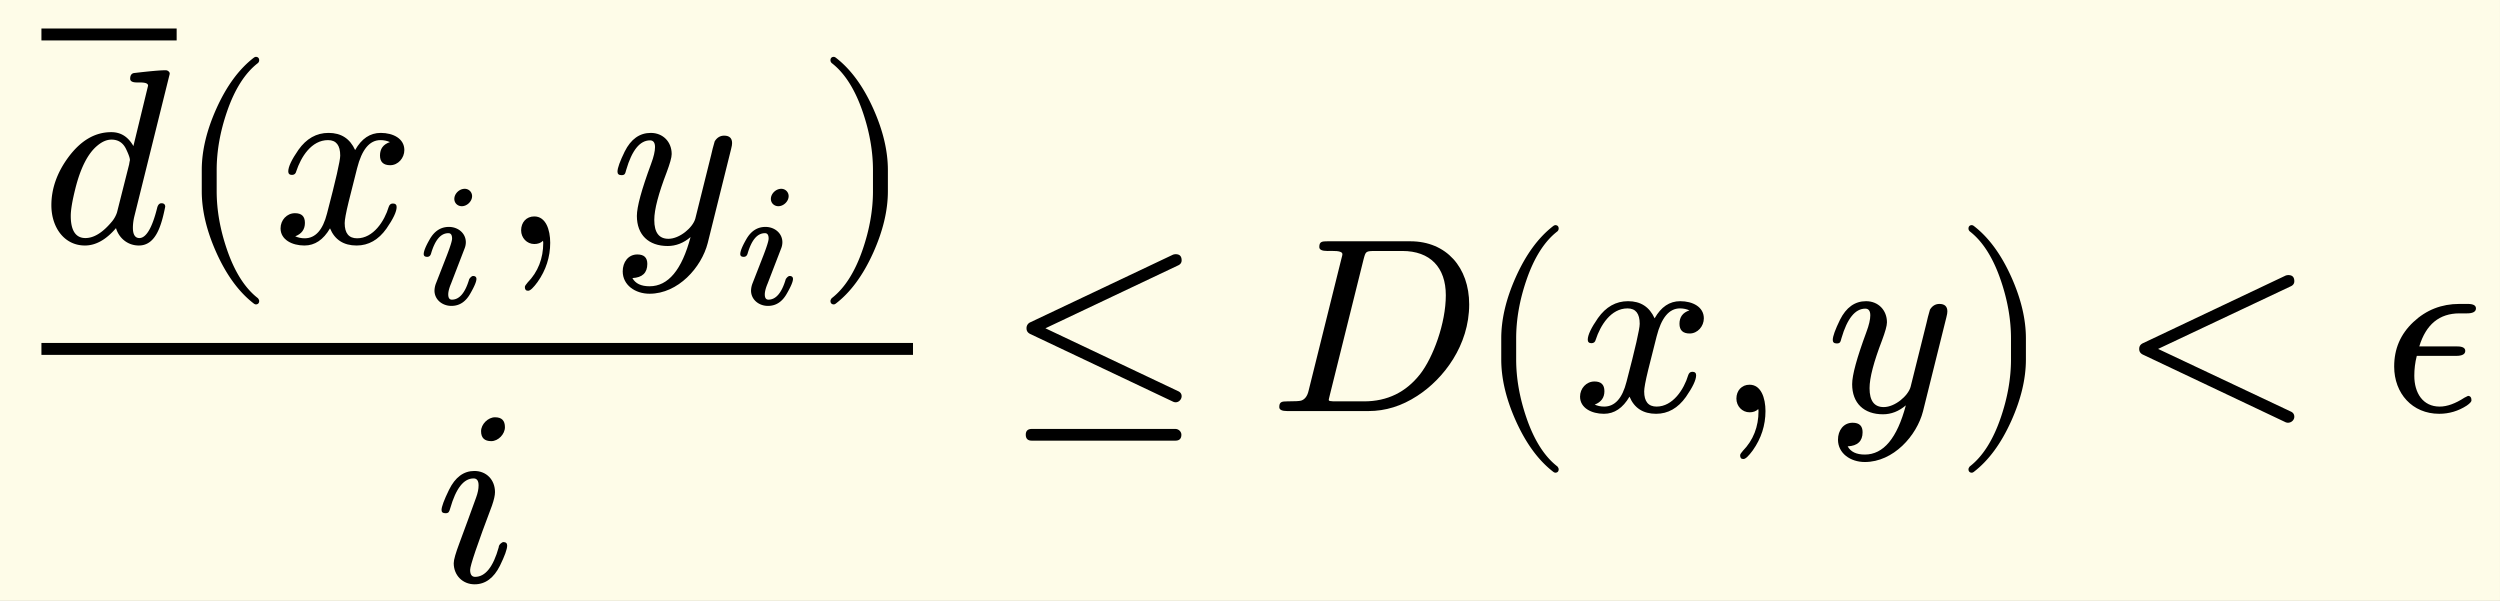
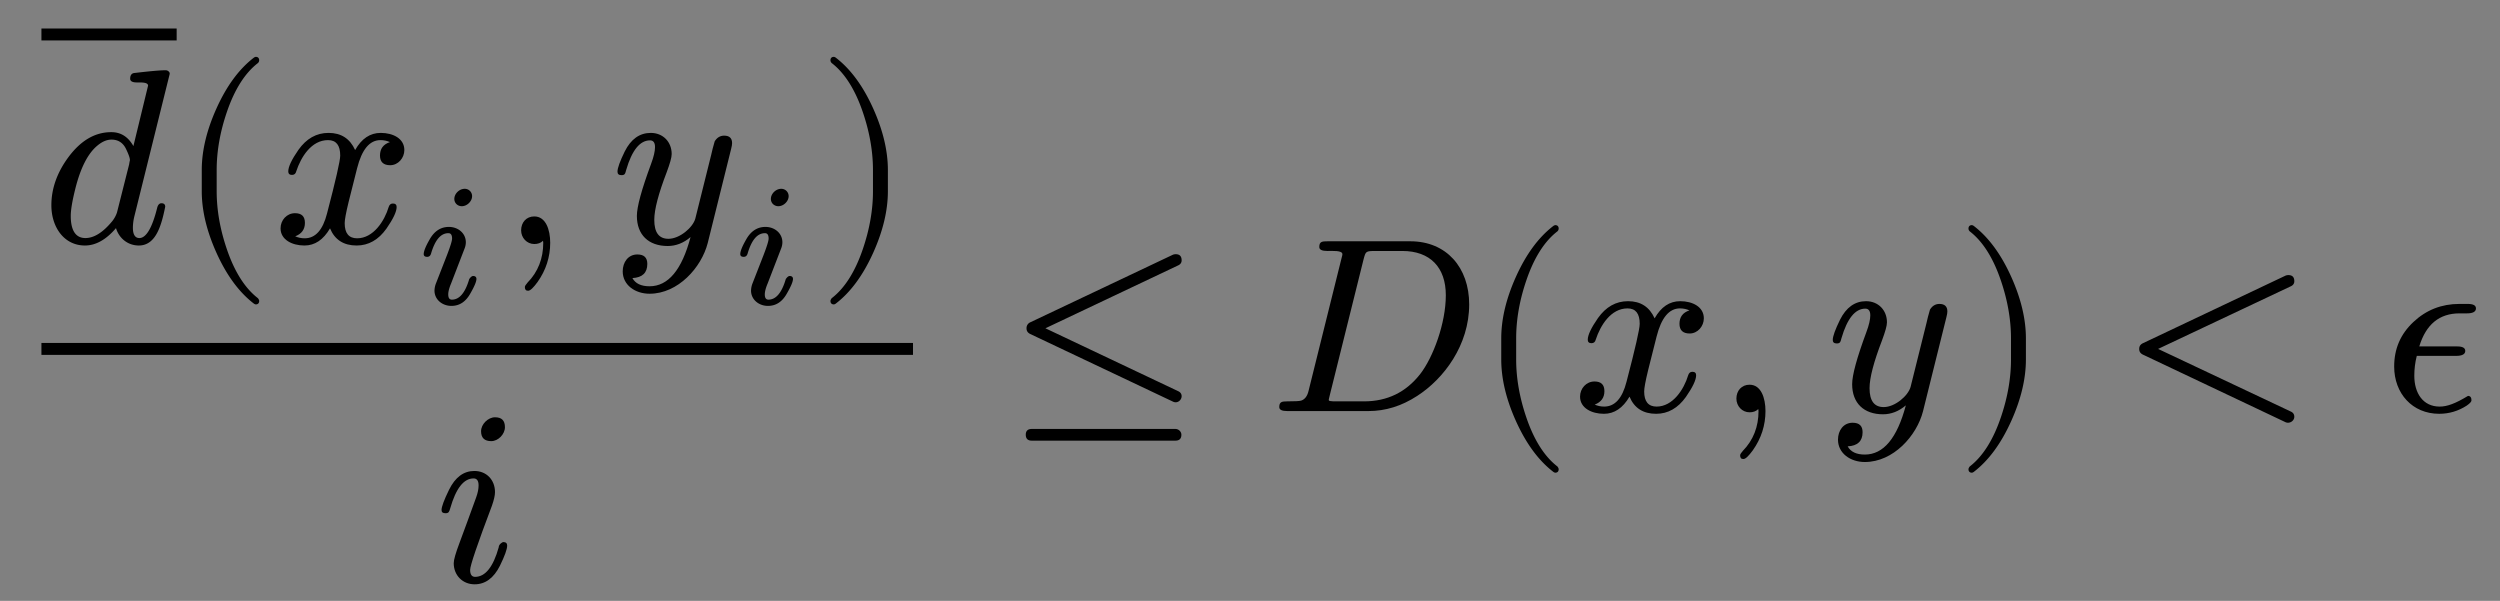
<svg xmlns="http://www.w3.org/2000/svg" xmlns:xlink="http://www.w3.org/1999/xlink" width="201.148" height="48.347" class="typst-doc" viewBox="0 0 150.861 36.26">
  <rect x="0" y="0" width="150.861" height="36.26" fill="#808080" stroke="none" />
-   <path fill="#fefce8" d="M0 0v36.26h150.86V0Z" class="typst-shape" />
  <g class="typst-group">
    <g class="typst-group">
      <use xlink:href="#a" class="typst-text" transform="matrix(1 0 0 -1 2.5 14.65)" />
      <path fill="none" stroke="#000" stroke-width=".72" d="M2.5 2.08h8.16" class="typst-shape" />
      <use xlink:href="#b" class="typst-text" transform="matrix(1 0 0 -1 10.66 14.65)" />
      <use xlink:href="#c" class="typst-text" transform="matrix(1 0 0 -1 16.495 14.65)" />
      <use xlink:href="#d" class="typst-text" transform="matrix(1 0 0 -1 25.075 18.355)" />
      <use xlink:href="#e" class="typst-text" transform="matrix(1 0 0 -1 30.157 14.65)" />
      <use xlink:href="#f" class="typst-text" transform="matrix(1 0 0 -1 36.827 14.65)" />
      <use xlink:href="#d" class="typst-text" transform="matrix(1 0 0 -1 44.177 18.355)" />
      <use xlink:href="#g" class="typst-text" transform="matrix(1 0 0 -1 49.259 14.65)" />
      <use xlink:href="#h" class="typst-text" transform="matrix(1 0 0 -1 26.21 35.095)" />
      <path fill="none" stroke="#000" stroke-width=".72" d="M2.5 21.055h52.594" class="typst-shape" />
      <use xlink:href="#i" class="typst-text" transform="matrix(1 0 0 -1 60.76 24.805)" />
      <use xlink:href="#j" class="typst-text" transform="matrix(1 0 0 -1 76.597 24.805)" />
      <use xlink:href="#b" class="typst-text" transform="matrix(1 0 0 -1 89.077 24.805)" />
      <use xlink:href="#c" class="typst-text" transform="matrix(1 0 0 -1 94.912 24.805)" />
      <use xlink:href="#e" class="typst-text" transform="matrix(1 0 0 -1 103.492 24.805)" />
      <use xlink:href="#f" class="typst-text" transform="matrix(1 0 0 -1 110.162 24.805)" />
      <use xlink:href="#g" class="typst-text" transform="matrix(1 0 0 -1 117.932 24.805)" />
      <use xlink:href="#k" class="typst-text" transform="matrix(1 0 0 -1 127.934 24.805)" />
      <use xlink:href="#l" class="typst-text" transform="matrix(1 0 0 -1 143.77 24.805)" />
    </g>
  </g>
  <defs>
    <symbol id="a" overflow="visible">
      <path d="M6.435 9.48 5.55 5.835c-.315.555-.75.84-1.335.84-.975 0-1.83-.495-2.58-1.5C.945 4.245.6 3.27.6 2.265c0-1.32.765-2.43 2.025-2.43C3.27-.165 3.9.18 4.5.885c.165-.57.675-1.05 1.38-1.05 1.035 0 1.365 1.23 1.59 2.34 0 .135-.075.21-.225.21q-.202 0-.27-.315C6.675.885 6.315.285 5.91.285c-.255 0-.39.21-.39.615 0 .225.03.465.09.705l2.13 8.58v.06a.26.26 0 0 1-.255.165c-.345 0-.975-.06-1.875-.165-.165-.015-.255-.135-.255-.345q0-.225.405-.225c.285 0 .675.015.675-.195m-1.32-3.84c.15-.315.225-.525.225-.66a2 2 0 0 1-.045-.24L4.56 1.83a1.7 1.7 0 0 0-.285-.525C3.72.63 3.18.285 2.655.285c-.585 0-.885.45-.885 1.335q0 .54.27 1.62c.315 1.275.765 2.145 1.32 2.61.3.255.585.375.87.375.405 0 .705-.195.885-.585" />
    </symbol>
    <symbol id="b" overflow="visible">
      <path d="M4.77-3.72c.135 0 .21.075.21.21 0 .045-.03.105-.075.165-.78.6-1.41 1.59-1.875 2.955-.405 1.185-.615 2.355-.615 3.51v1.26c0 1.155.21 2.325.615 3.51.465 1.365 1.095 2.355 1.875 2.955a.24.24 0 0 1 .075.165c0 .135-.075.21-.21.21a.3.3 0 0 1-.105-.045c-.9-.69-1.65-1.71-2.265-3.075-.585-1.305-.885-2.535-.885-3.72V3.12c0-1.185.3-2.415.885-3.72.615-1.365 1.365-2.385 2.265-3.075a.3.3 0 0 1 .105-.045" />
    </symbol>
    <symbol id="c" overflow="visible">
      <path d="M7.905 5.595c0 .69-.675 1.035-1.425 1.035-.645 0-1.155-.345-1.545-1.035-.315.69-.84 1.035-1.605 1.035-.735 0-1.335-.345-1.815-1.02C1.11 5.025.9 4.59.9 4.305c0-.135.075-.21.225-.21.135 0 .225.075.255.21.285.87.915 1.89 1.92 1.89.495 0 .735-.315.735-.93 0-.315-.27-1.485-.795-3.495C2.985.765 2.535.27 1.89.27c-.21 0-.405.045-.57.12q.585.225.585.81c0 .39-.195.585-.6.585-.495 0-.87-.42-.87-.915 0-.69.705-1.035 1.44-1.035.63 0 1.14.345 1.545 1.035.285-.69.825-1.035 1.605-1.035.72 0 1.32.345 1.8 1.02.405.585.615 1.02.615 1.305 0 .135-.075.21-.225.21-.135 0-.21-.075-.255-.21C6.705 1.305 6.03.27 5.055.27c-.495 0-.75.3-.75.915 0 .195.075.615.24 1.29l.51 2.025c.285 1.125.75 1.695 1.41 1.695.21 0 .405-.045.57-.12-.405-.135-.6-.405-.6-.81 0-.39.21-.585.615-.585.48 0 .855.435.855.915" />
    </symbol>
    <symbol id="d" overflow="visible">
      <path d="M3.413 6.52a.44.44 0 0 1-.452.441c-.315 0-.62-.293-.62-.609 0-.252.2-.44.452-.44.315 0 .62.293.62.608M2.016 4.662q-.74 0-1.165-.756c-.242-.42-.357-.714-.357-.882 0-.115.073-.168.21-.168q.17 0 .23.189c.242.83.588 1.239 1.05 1.239.147 0 .221-.105.221-.325 0-.137-.105-.473-.315-1.019l-.651-1.67a1.3 1.3 0 0 1-.095-.45c0-.546.473-.924 1.019-.924.493 0 .872.252 1.155.767.241.42.357.703.357.86 0 .116-.073.179-.21.179-.063-.01-.136-.063-.21-.168a.1.1 0 0 1-.021-.042C2.993.682 2.646.273 2.194.273q-.22 0-.22.315c0 .157.052.378.168.651l.83 2.153q.063.172.063.346c0 .546-.473.924-1.019.924" />
    </symbol>
    <symbol id="e" overflow="visible">
      <path d="M2.085 1.59c-.48 0-.795-.36-.795-.84 0-.45.345-.825.795-.825.21 0 .39.06.525.195L2.625 0c0-.945-.315-1.755-.945-2.4-.105-.12-.165-.21-.165-.27 0-.15.06-.225.195-.225s.315.18.57.525c.51.72.765 1.515.765 2.37 0 .795-.27 1.59-.96 1.59" />
    </symbol>
    <symbol id="f" overflow="visible">
      <path d="M2.445 6.63Q1.432 6.63.87 5.505C.585 4.92.435 4.515.435 4.29c0-.135.075-.21.24-.21.21 0 .225.09.285.315.345 1.185.825 1.785 1.44 1.785.195 0 .3-.135.3-.405 0-.24-.075-.585-.24-1.02-.57-1.545-.855-2.58-.855-3.135 0-1.14.705-1.815 1.86-1.815.495 0 .96.18 1.38.54q-.788-2.97-2.475-2.97-.765 0-1.035.495.9.045.9.855c0 .375-.195.57-.6.57-.555 0-.885-.465-.885-1.02 0-.825.75-1.35 1.62-1.35 1.725 0 3.135 1.59 3.51 3.06l1.41 5.67c.045.165.06.285.06.36 0 .3-.165.45-.48.45-.24 0-.435-.12-.57-.345-.09-.315-.165-.585-.21-.81l-.96-3.855C4.98.915 4.185.24 3.51.24c-.57 0-.855.375-.855 1.14 0 .63.255 1.59.75 2.88.195.525.3.885.3 1.095 0 .735-.525 1.275-1.26 1.275" />
    </symbol>
    <symbol id="g" overflow="visible">
      <path d="M1.17-3.675c.9.69 1.65 1.71 2.265 3.075.585 1.305.885 2.535.885 3.72v1.26c0 1.185-.3 2.415-.885 3.72-.615 1.365-1.365 2.385-2.265 3.075a.3.3 0 0 1-.105.045c-.135 0-.21-.075-.21-.21 0-.06.03-.12.075-.165.78-.6 1.41-1.59 1.875-2.955.405-1.185.615-2.355.615-3.51V3.12c0-1.155-.21-2.325-.615-3.51C2.34-1.755 1.71-2.745.93-3.345c-.045-.06-.075-.12-.075-.165 0-.135.075-.21.21-.21.015 0 .06.015.105.045" />
    </symbol>
    <symbol id="h" overflow="visible">
      <path d="M4.26 9.315c0 .405-.195.6-.6.6-.42 0-.84-.42-.84-.84 0-.405.21-.6.615-.6.42 0 .825.42.825.84M3.885 2.07C3.555.885 3.075.285 2.46.285c-.195 0-.3.135-.3.42 0 .255.435 1.545 1.32 3.885q.18.518.18.81c0 .735-.51 1.275-1.245 1.275-.645 0-1.155-.375-1.53-1.14q-.45-.922-.45-1.215c0-.135.075-.195.24-.195.195 0 .225.09.285.3.345 1.2.81 1.8 1.41 1.8.195 0 .3-.135.3-.42 0-.21-.045-.45-.15-.735-.345-.945-.705-1.95-1.005-2.745-.225-.6-.345-1.005-.345-1.215 0-.735.54-1.275 1.26-1.275q.968 0 1.53 1.125c.285.585.435.99.435 1.215 0 .135-.075.21-.24.21-.045 0-.27-.135-.27-.315" />
    </symbol>
    <symbol id="i" overflow="visible">
      <path d="M10.02.57c.27-.135.525.09.525.33 0 .135-.075.24-.21.3l-8.01 3.795 8.01 3.795c.135.06.21.165.21.3 0 .255-.12.375-.36.375a.5.5 0 0 1-.165-.03l-8.61-4.08a.38.38 0 0 1-.225-.36c0-.165.075-.27.225-.345Zm.15-1.65H1.5c-.24 0-.36-.12-.36-.345q0-.36.36-.36h8.67q.36 0 .36.36c0 .18-.165.345-.36.345" />
    </symbol>
    <symbol id="j" overflow="visible">
      <path d="M8.505 10.245h-4.98c-.345 0-.51-.015-.51-.345 0-.165.165-.24.495-.24.3 0 .9.045.9-.195 0-.03-.015-.12-.06-.27L2.37 1.23C2.295.9 2.145.705 1.92.63 1.815.6 1.545.585 1.08.585.75.585.6.555.6.24.6.075.765 0 1.08 0h4.905c1.02 0 1.995.3 2.94.915 1.605 1.035 3.135 3.06 3.135 5.52 0 2.22-1.365 3.81-3.555 3.81M10.65 6.99c0-1.695-.765-3.75-1.545-4.755C8.25 1.14 7.125.585 5.715.585H4.05c-.165 0-.27 0-.33.015-.09 0-.135.03-.135.075 0 .03.03.135.075.33L5.685 9.15c.135.495.12.51.75.51h1.59c1.68 0 2.625-.99 2.625-2.67" />
    </symbol>
    <symbol id="k" overflow="visible">
      <path d="M9.99-.675c.255-.105.525.09.525.33 0 .15-.075.255-.21.315l-8.01 3.78 8.01 3.78c.135.06.21.165.21.3 0 .255-.12.375-.36.375a.5.5 0 0 1-.165-.03l-8.61-4.08c-.15-.075-.225-.18-.225-.345s.075-.27.225-.345Z" />
    </symbol>
    <symbol id="l" overflow="visible">
-       <path d="M3.42-.165q.9 0 1.665.495c.195.135.285.24.285.315 0 .18-.075.27-.21.27L4.95.81C4.395.45 3.9.27 3.45.27c-1.005 0-1.53.81-1.53 1.86 0 .39.045.795.15 1.2h2.37c.375 0 .555.105.555.3 0 .18-.165.27-.48.27H2.22c.405 1.335 1.215 1.995 2.43 1.995h.45c.36 0 .54.105.54.3q0 .27-.495.27h-.51c-1.065 0-1.995-.36-2.775-1.095S.705 3.75.705 2.685c0-1.62 1.095-2.85 2.715-2.85" />
+       <path d="M3.42-.165q.9 0 1.665.495c.195.135.285.24.285.315 0 .18-.075.27-.21.27C4.395.45 3.9.27 3.45.27c-1.005 0-1.53.81-1.53 1.86 0 .39.045.795.15 1.2h2.37c.375 0 .555.105.555.3 0 .18-.165.27-.48.27H2.22c.405 1.335 1.215 1.995 2.43 1.995h.45c.36 0 .54.105.54.3q0 .27-.495.27h-.51c-1.065 0-1.995-.36-2.775-1.095S.705 3.75.705 2.685c0-1.62 1.095-2.85 2.715-2.85" />
    </symbol>
  </defs>
</svg>